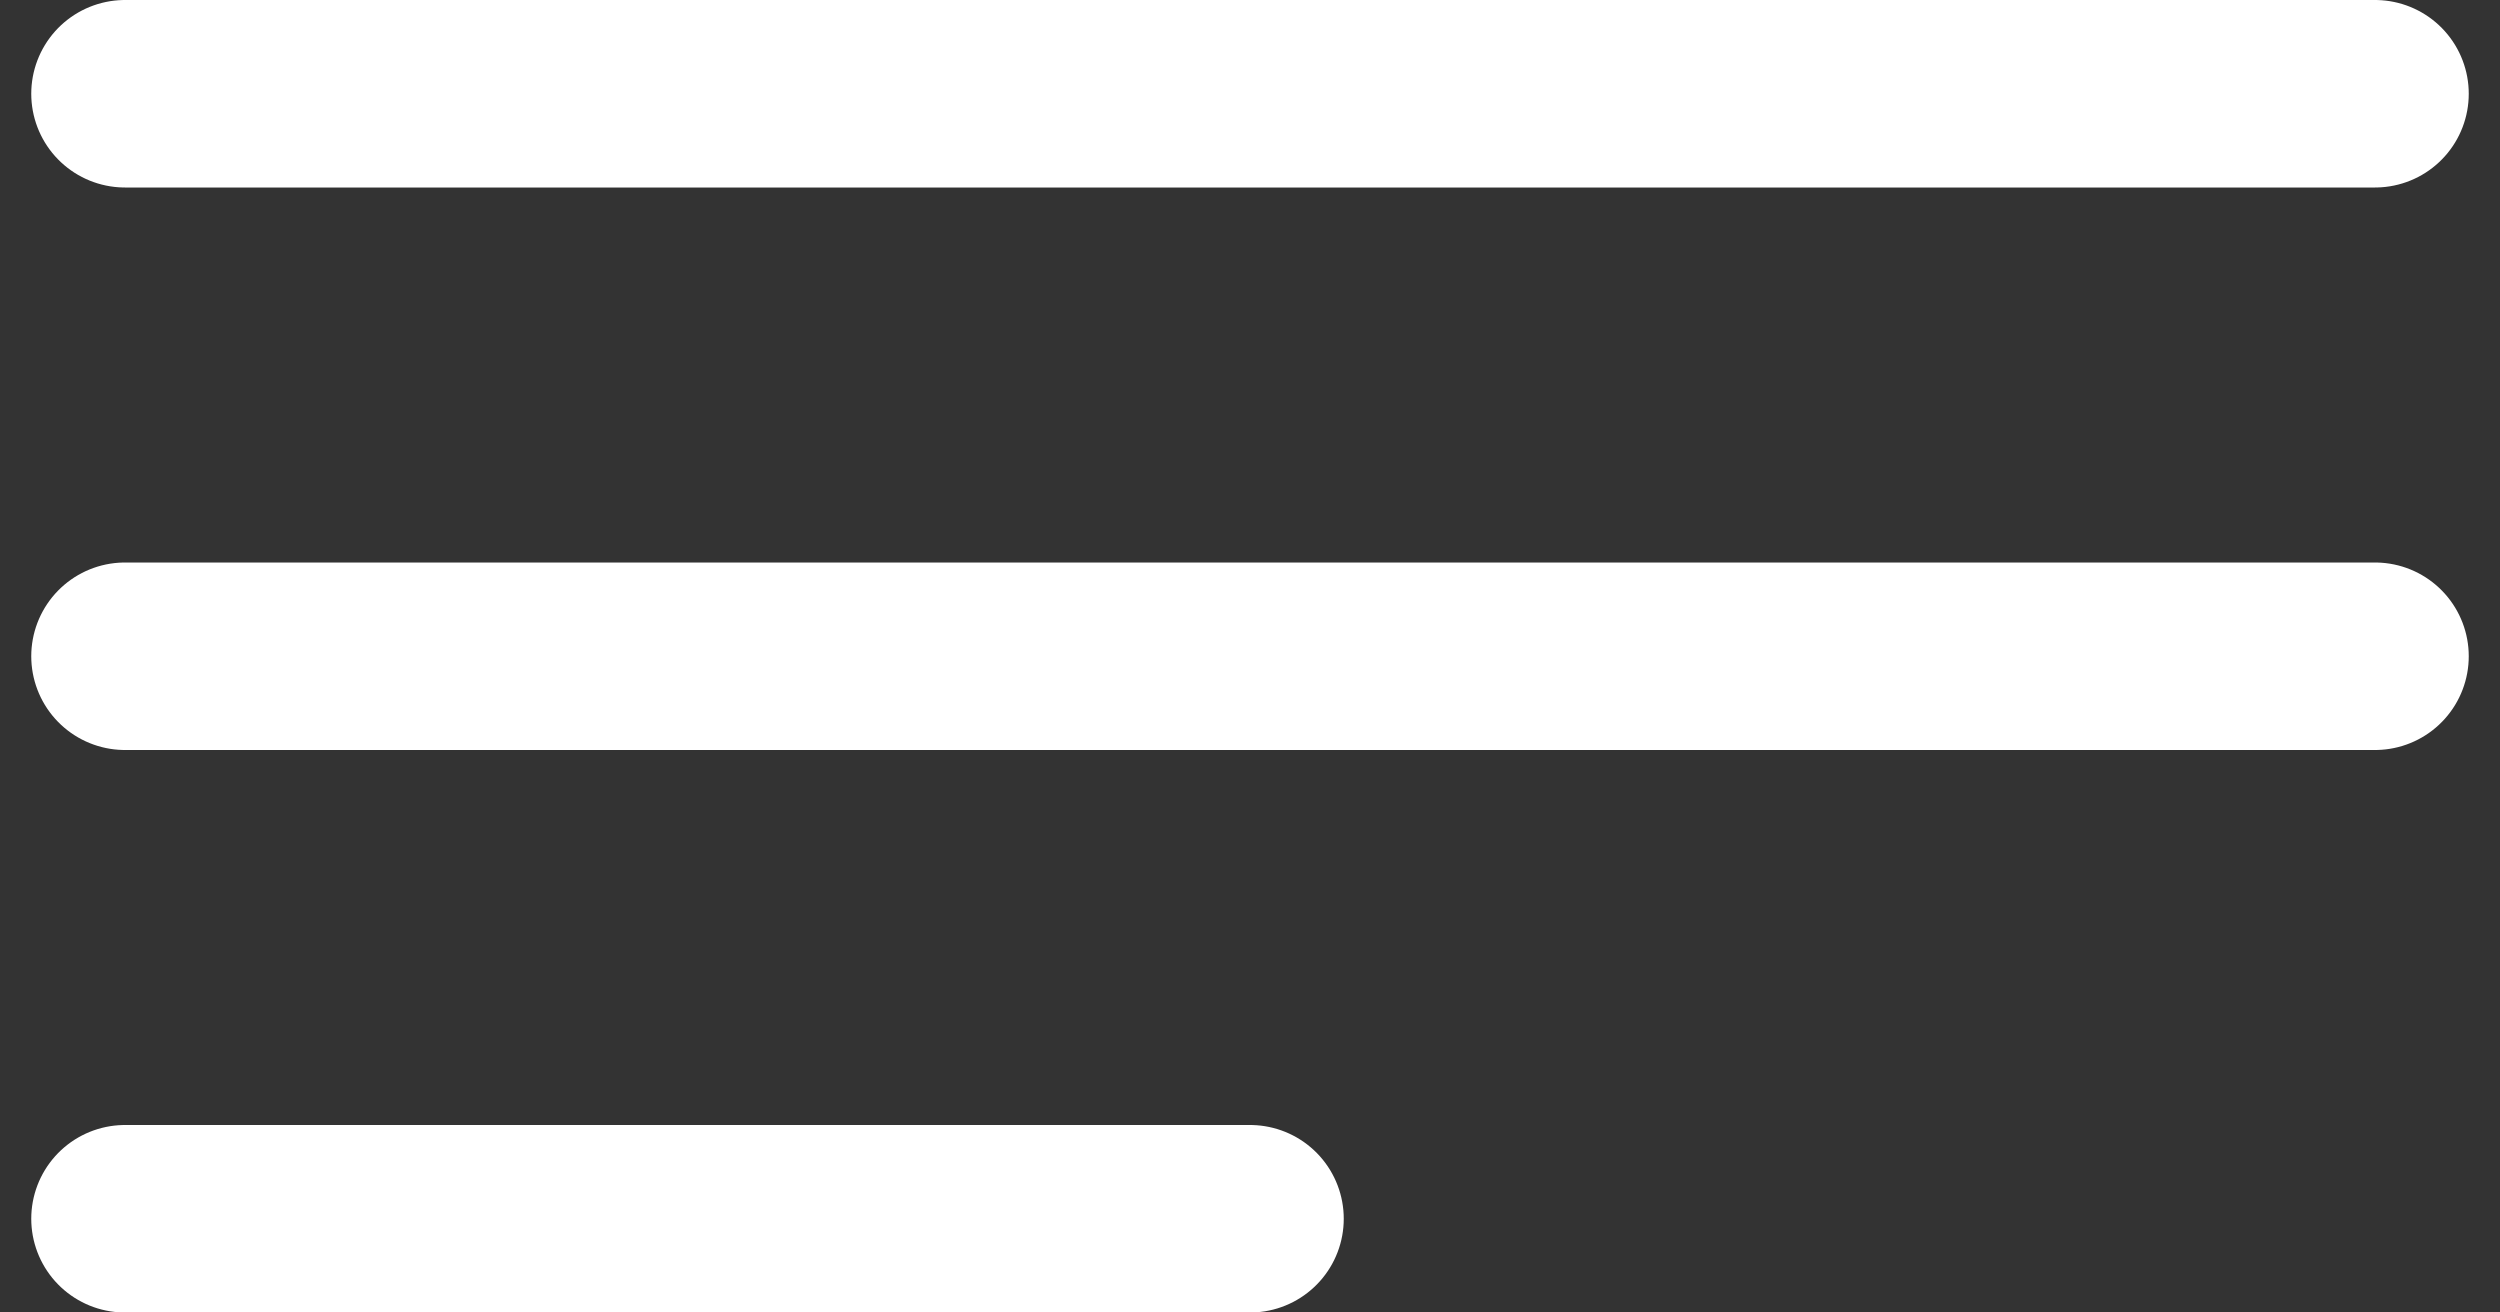
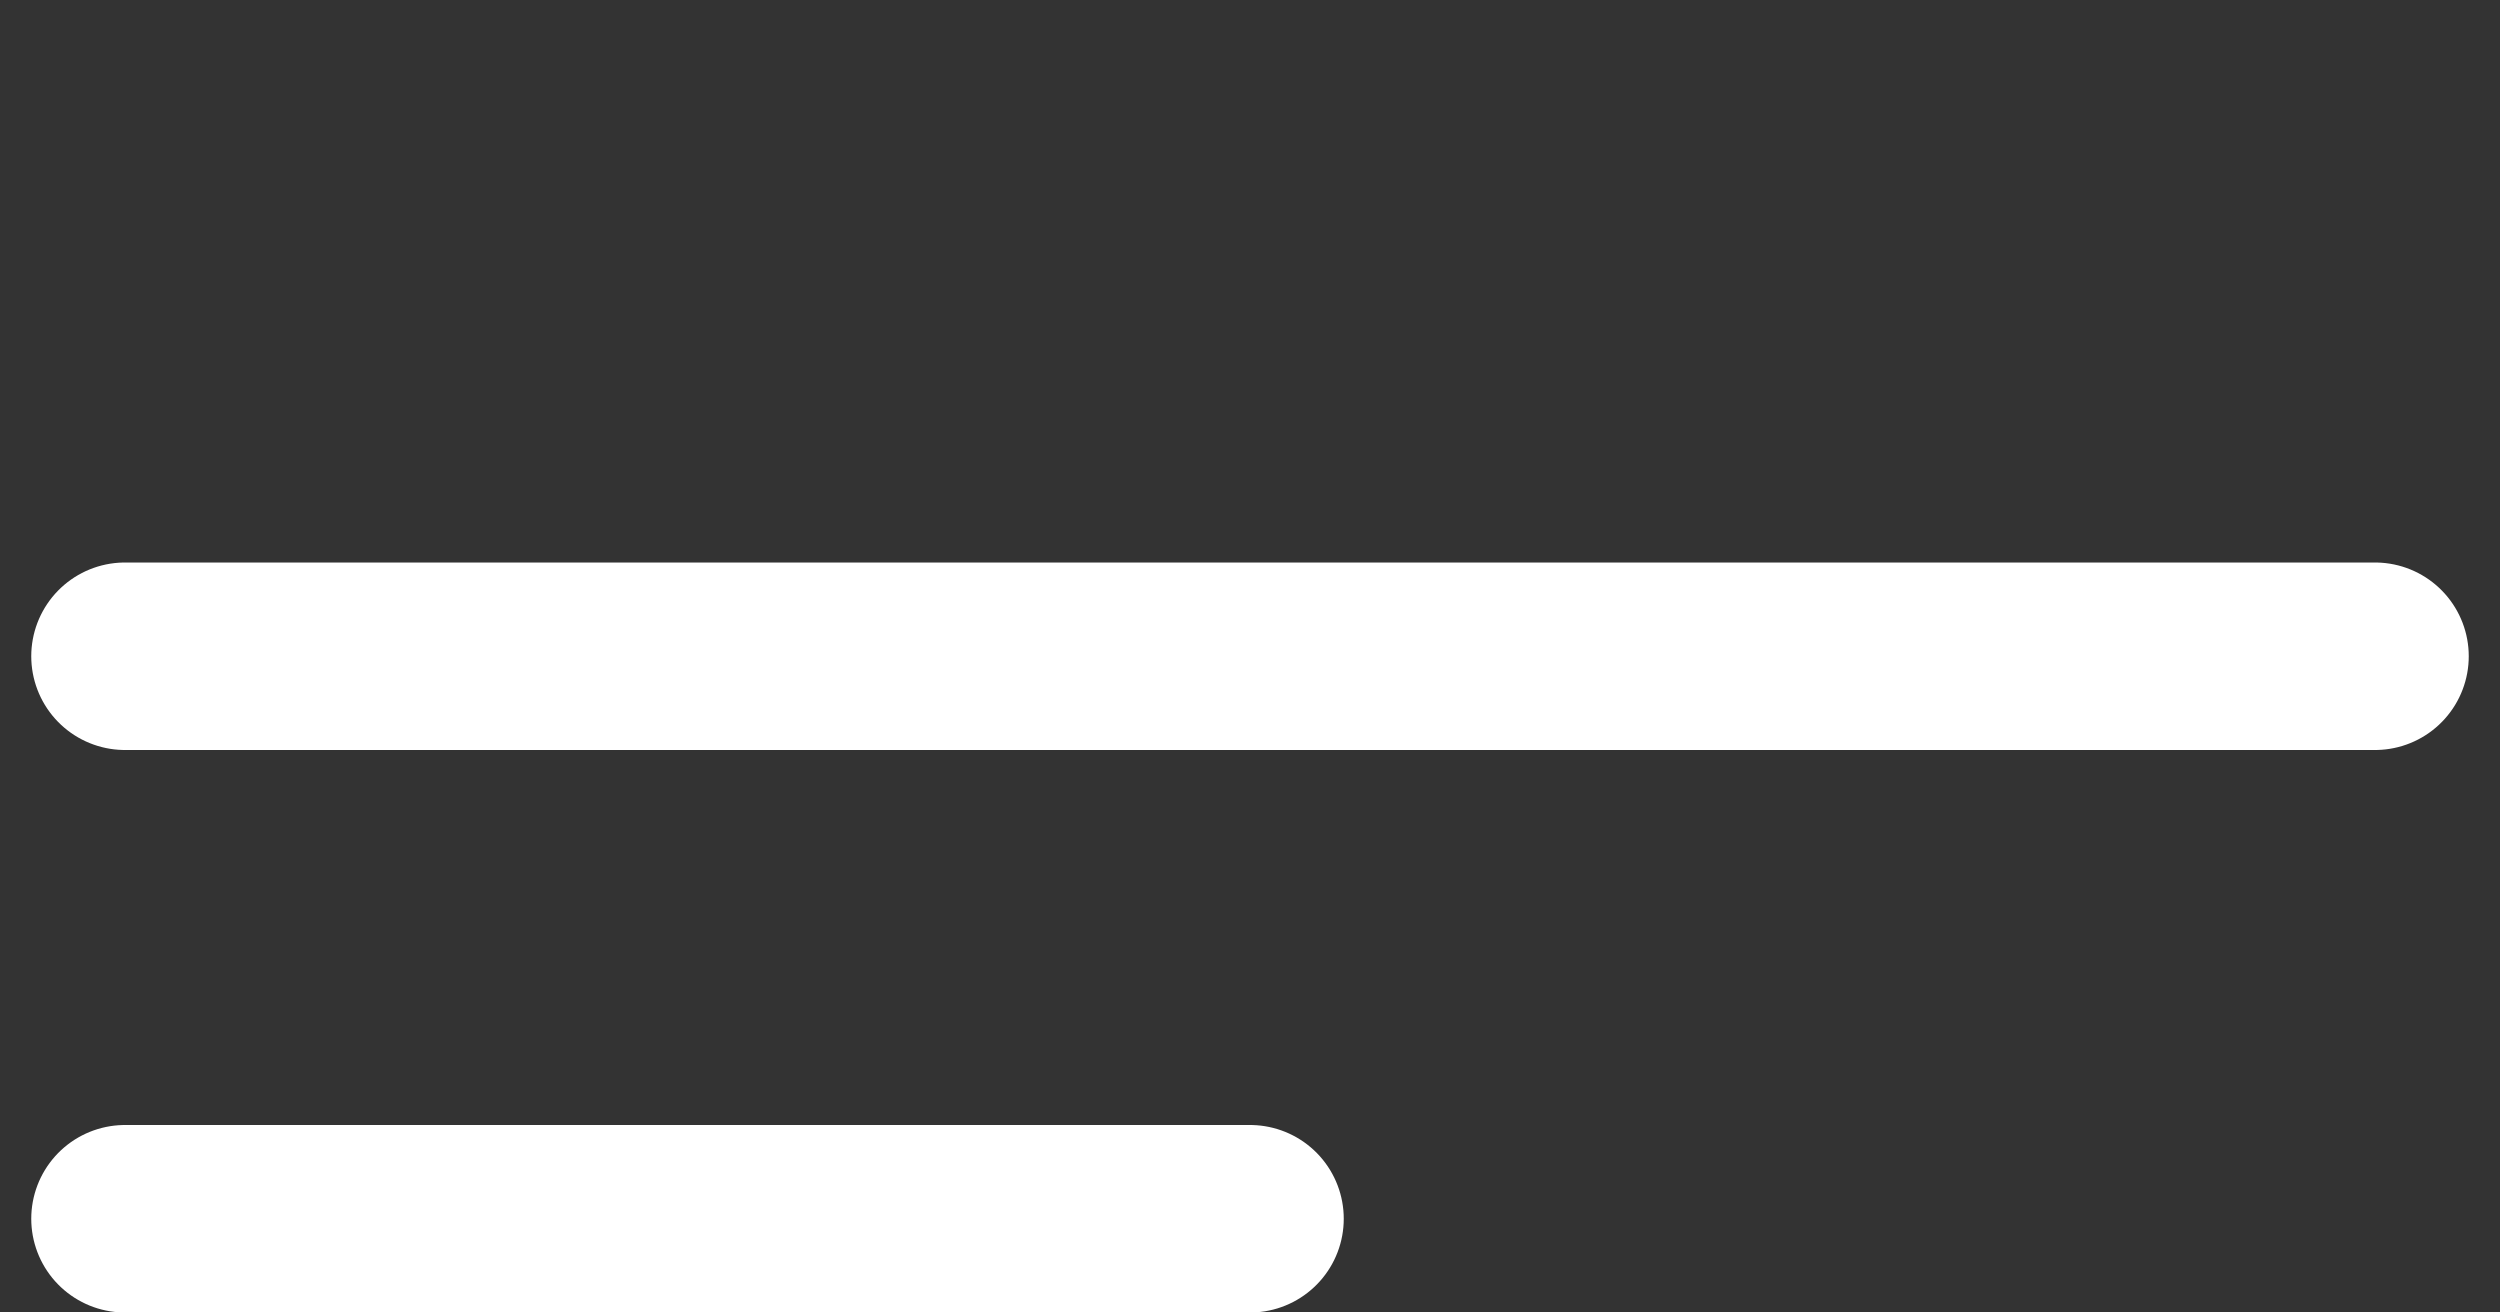
<svg xmlns="http://www.w3.org/2000/svg" width="40" height="21" viewBox="0 0 40 21" fill="none">
  <rect x="0" y="0" width="40" height="21" fill="#333333" stroke="none" />
-   <path d="M2 10.5H38M2 1.5H38M2 19.5H20" stroke="white" stroke-width="3" stroke-linecap="round" stroke-linejoin="round" />
+   <path d="M2 10.5H38M2 1.5M2 19.5H20" stroke="white" stroke-width="3" stroke-linecap="round" stroke-linejoin="round" />
</svg>